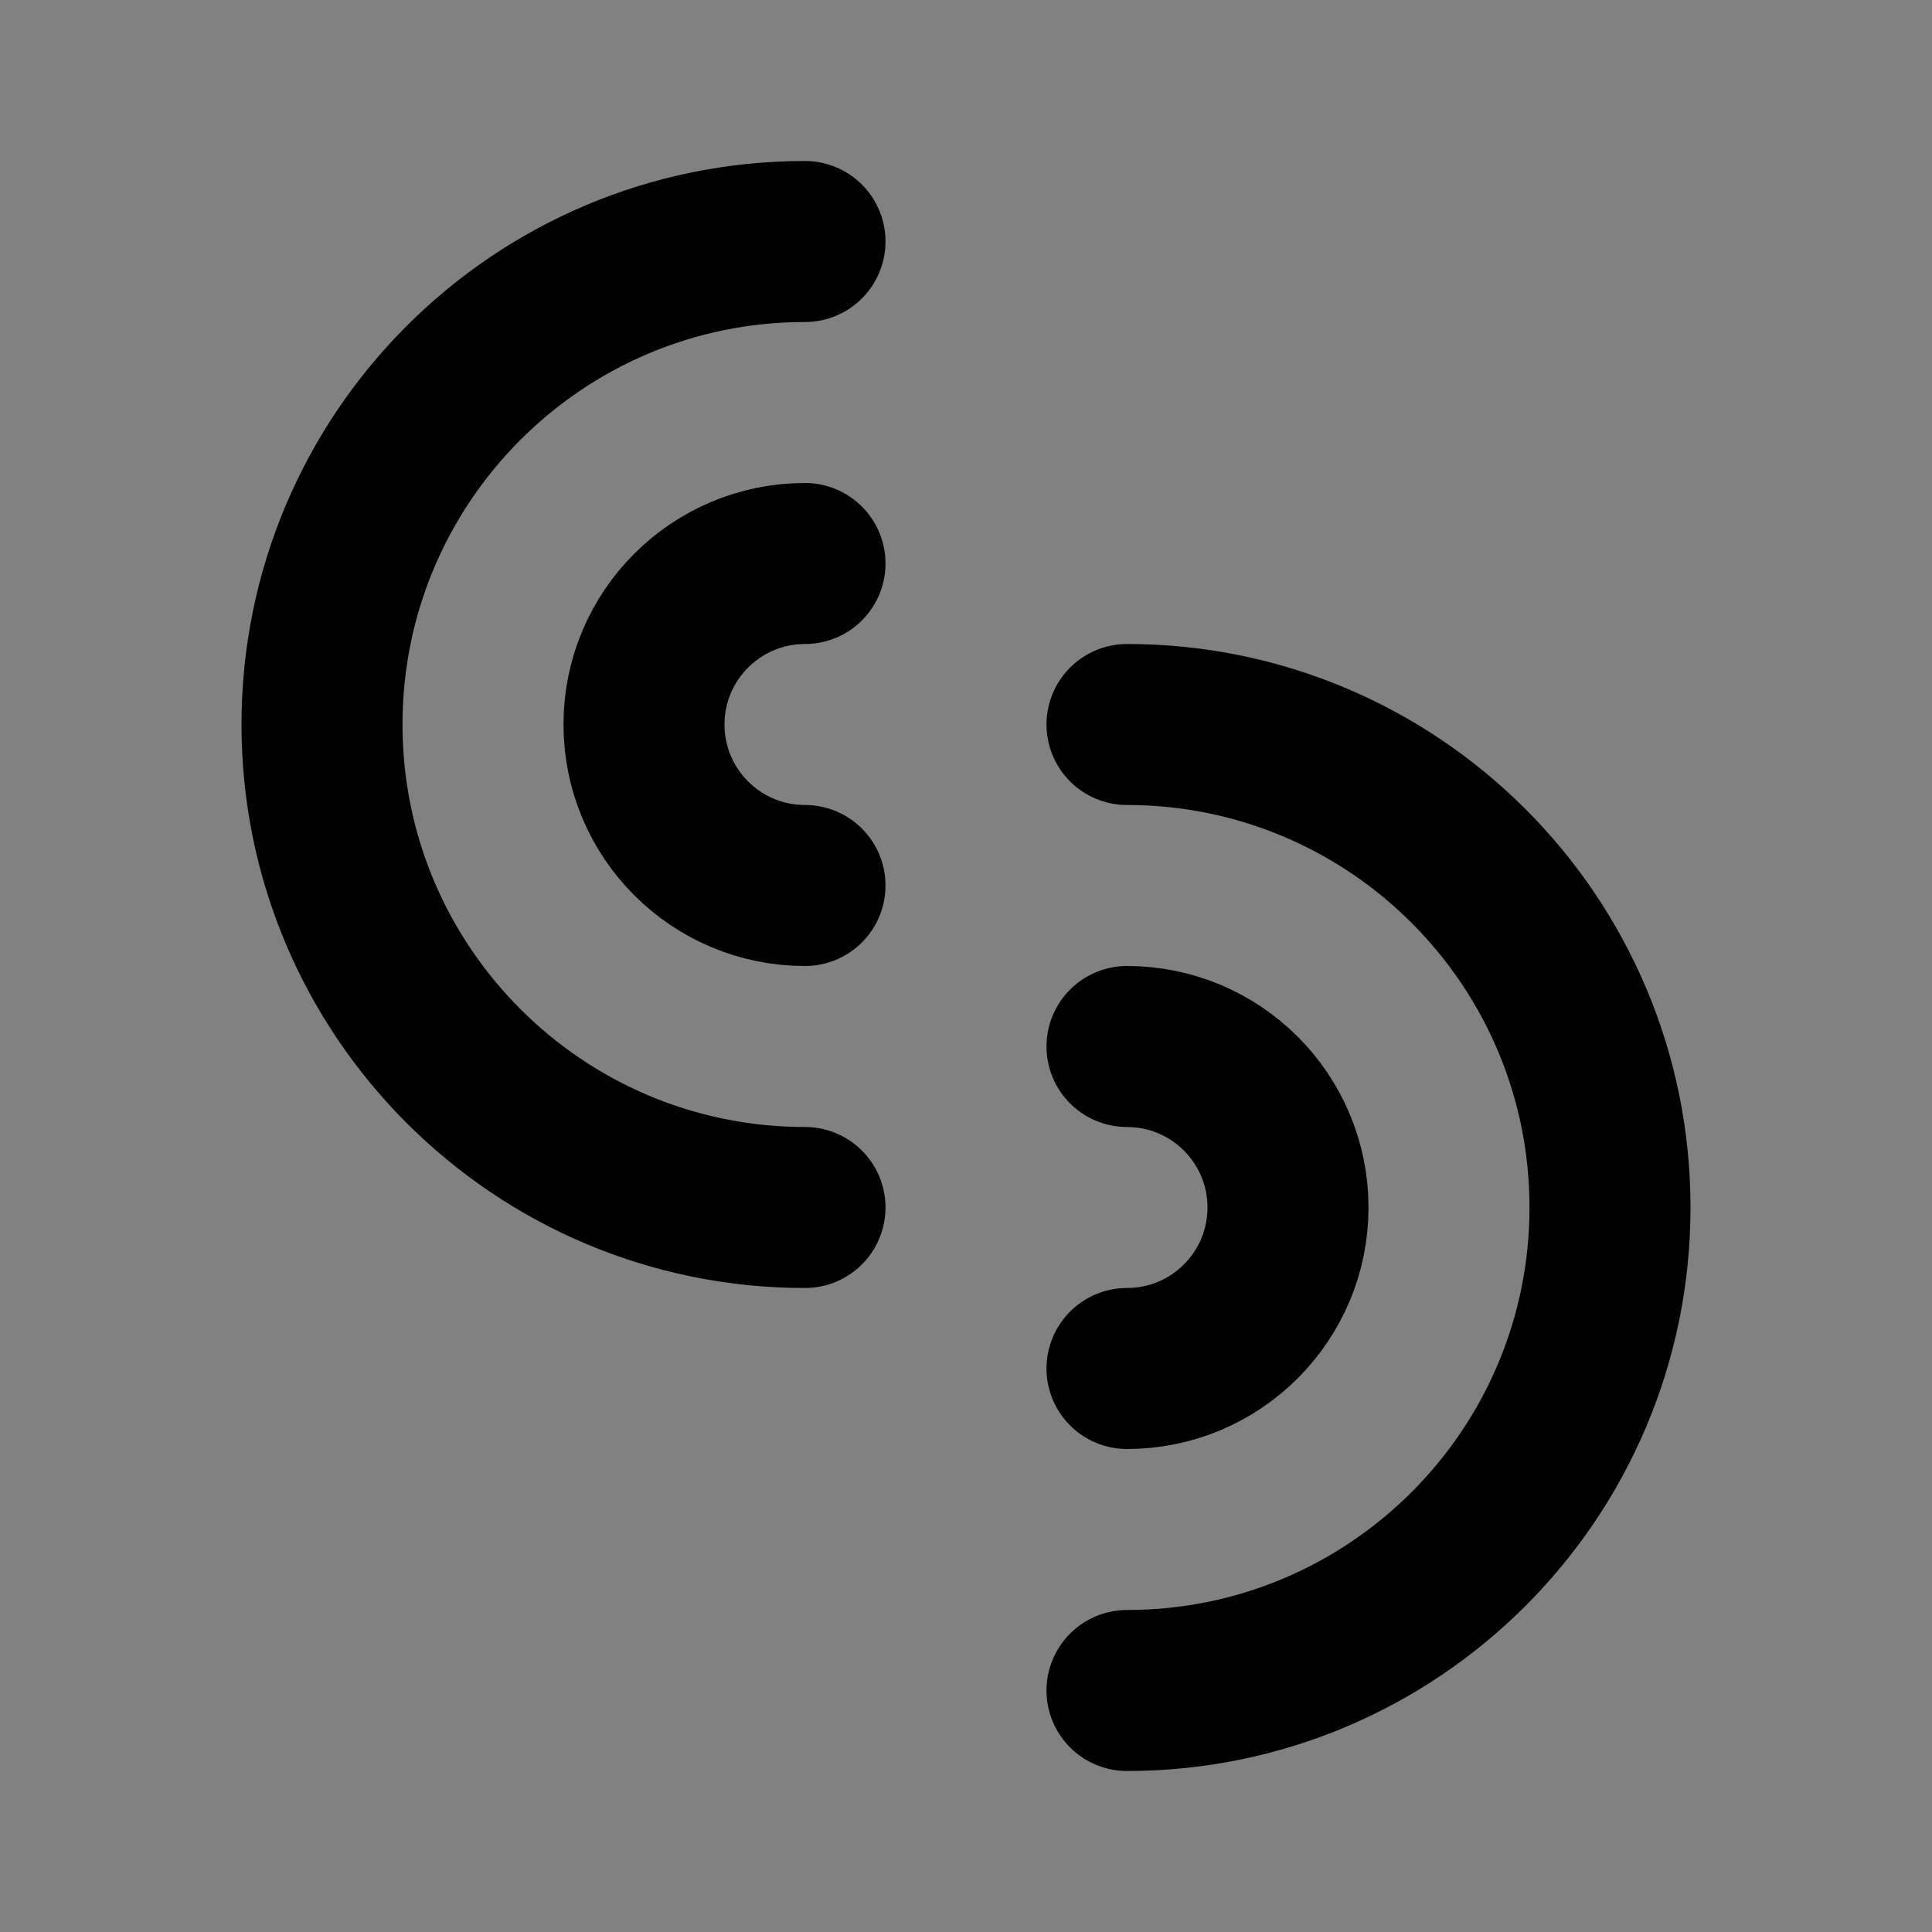
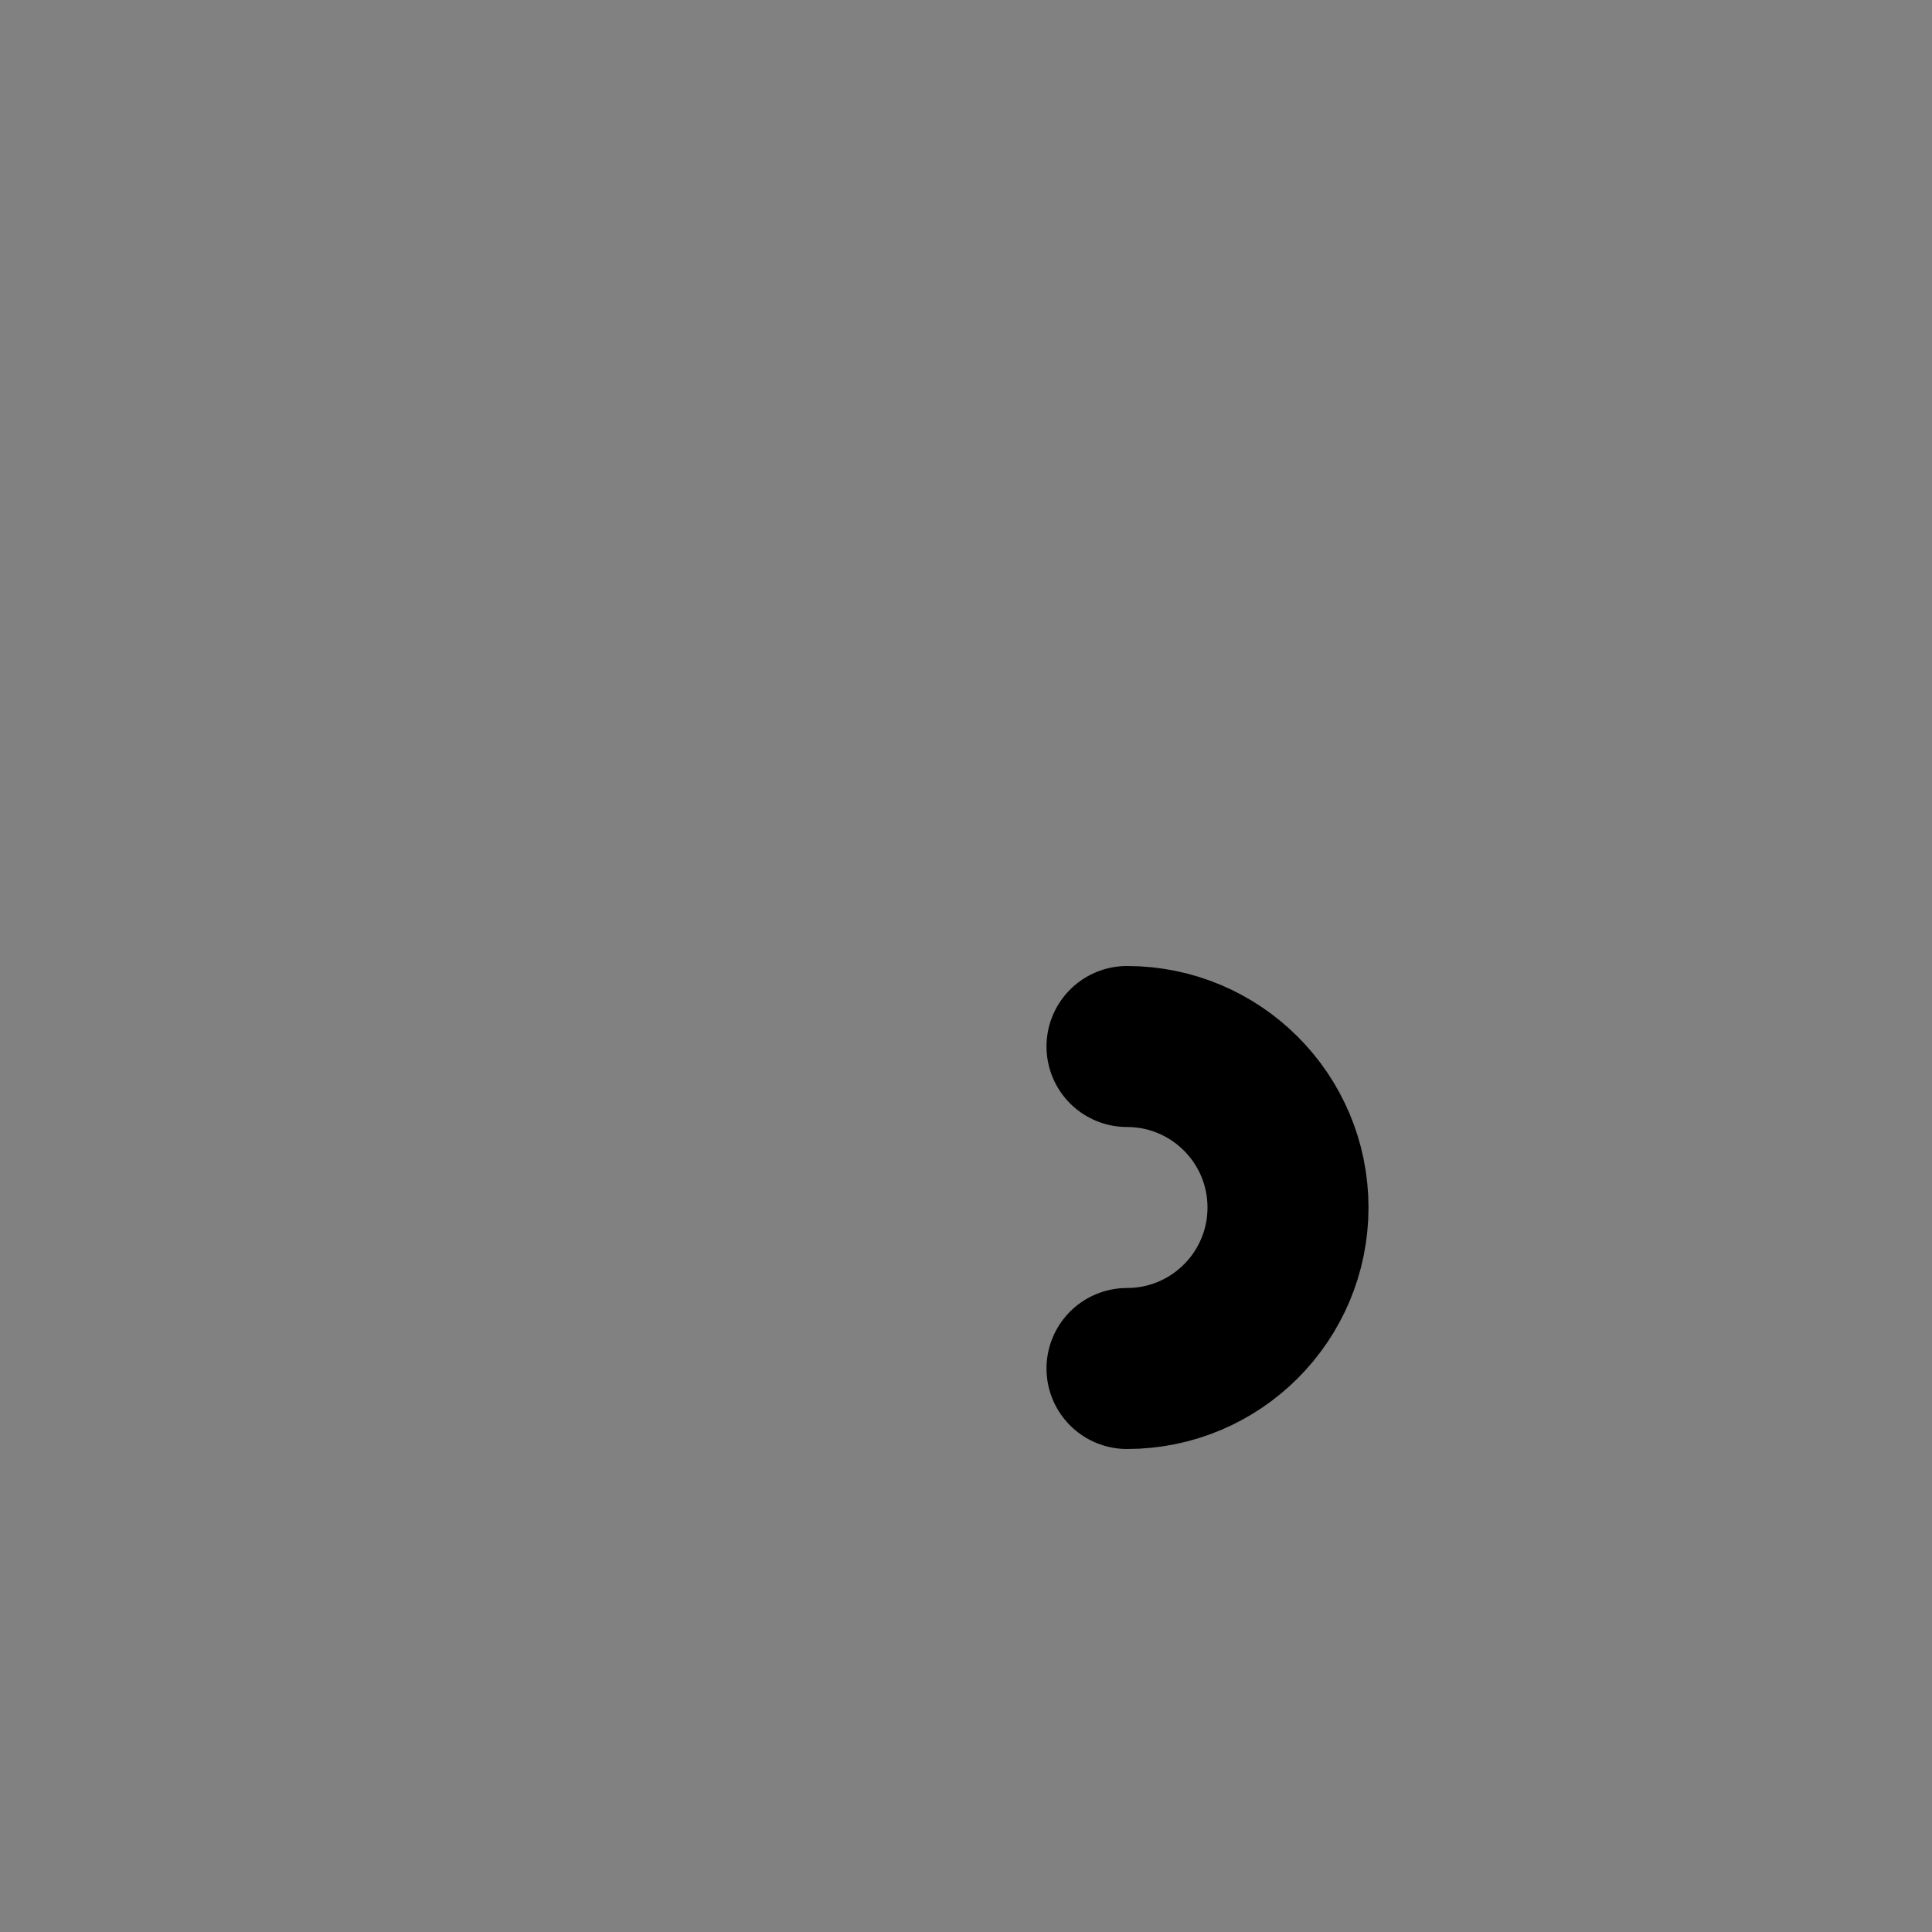
<svg xmlns="http://www.w3.org/2000/svg" width="800px" height="800px" viewBox="0 0 48 48" fill="none">
  <rect x="0" y="0" width="48" height="48" fill="#808080" stroke="none" />
  <rect width="48" height="48" fill="white" fill-opacity="0.01" />
-   <path d="M20 30C13.373 30 8 24.627 8 18C8 11.373 13.373 6 20 6" stroke="#000000" stroke-width="4" stroke-linecap="round" stroke-linejoin="round" />
-   <path d="M20 22C17.791 22 16 20.209 16 18C16 15.791 17.791 14 20 14" stroke="#000000" stroke-width="4" stroke-linecap="round" stroke-linejoin="round" />
  <path d="M28 34C30.209 34 32 32.209 32 30C32 27.791 30.209 26 28 26" stroke="#000000" stroke-width="4" stroke-linecap="round" stroke-linejoin="round" />
-   <path d="M28 42C34.627 42 40 36.627 40 30C40 23.373 34.627 18 28 18" stroke="#000000" stroke-width="4" stroke-linecap="round" stroke-linejoin="round" />
</svg>